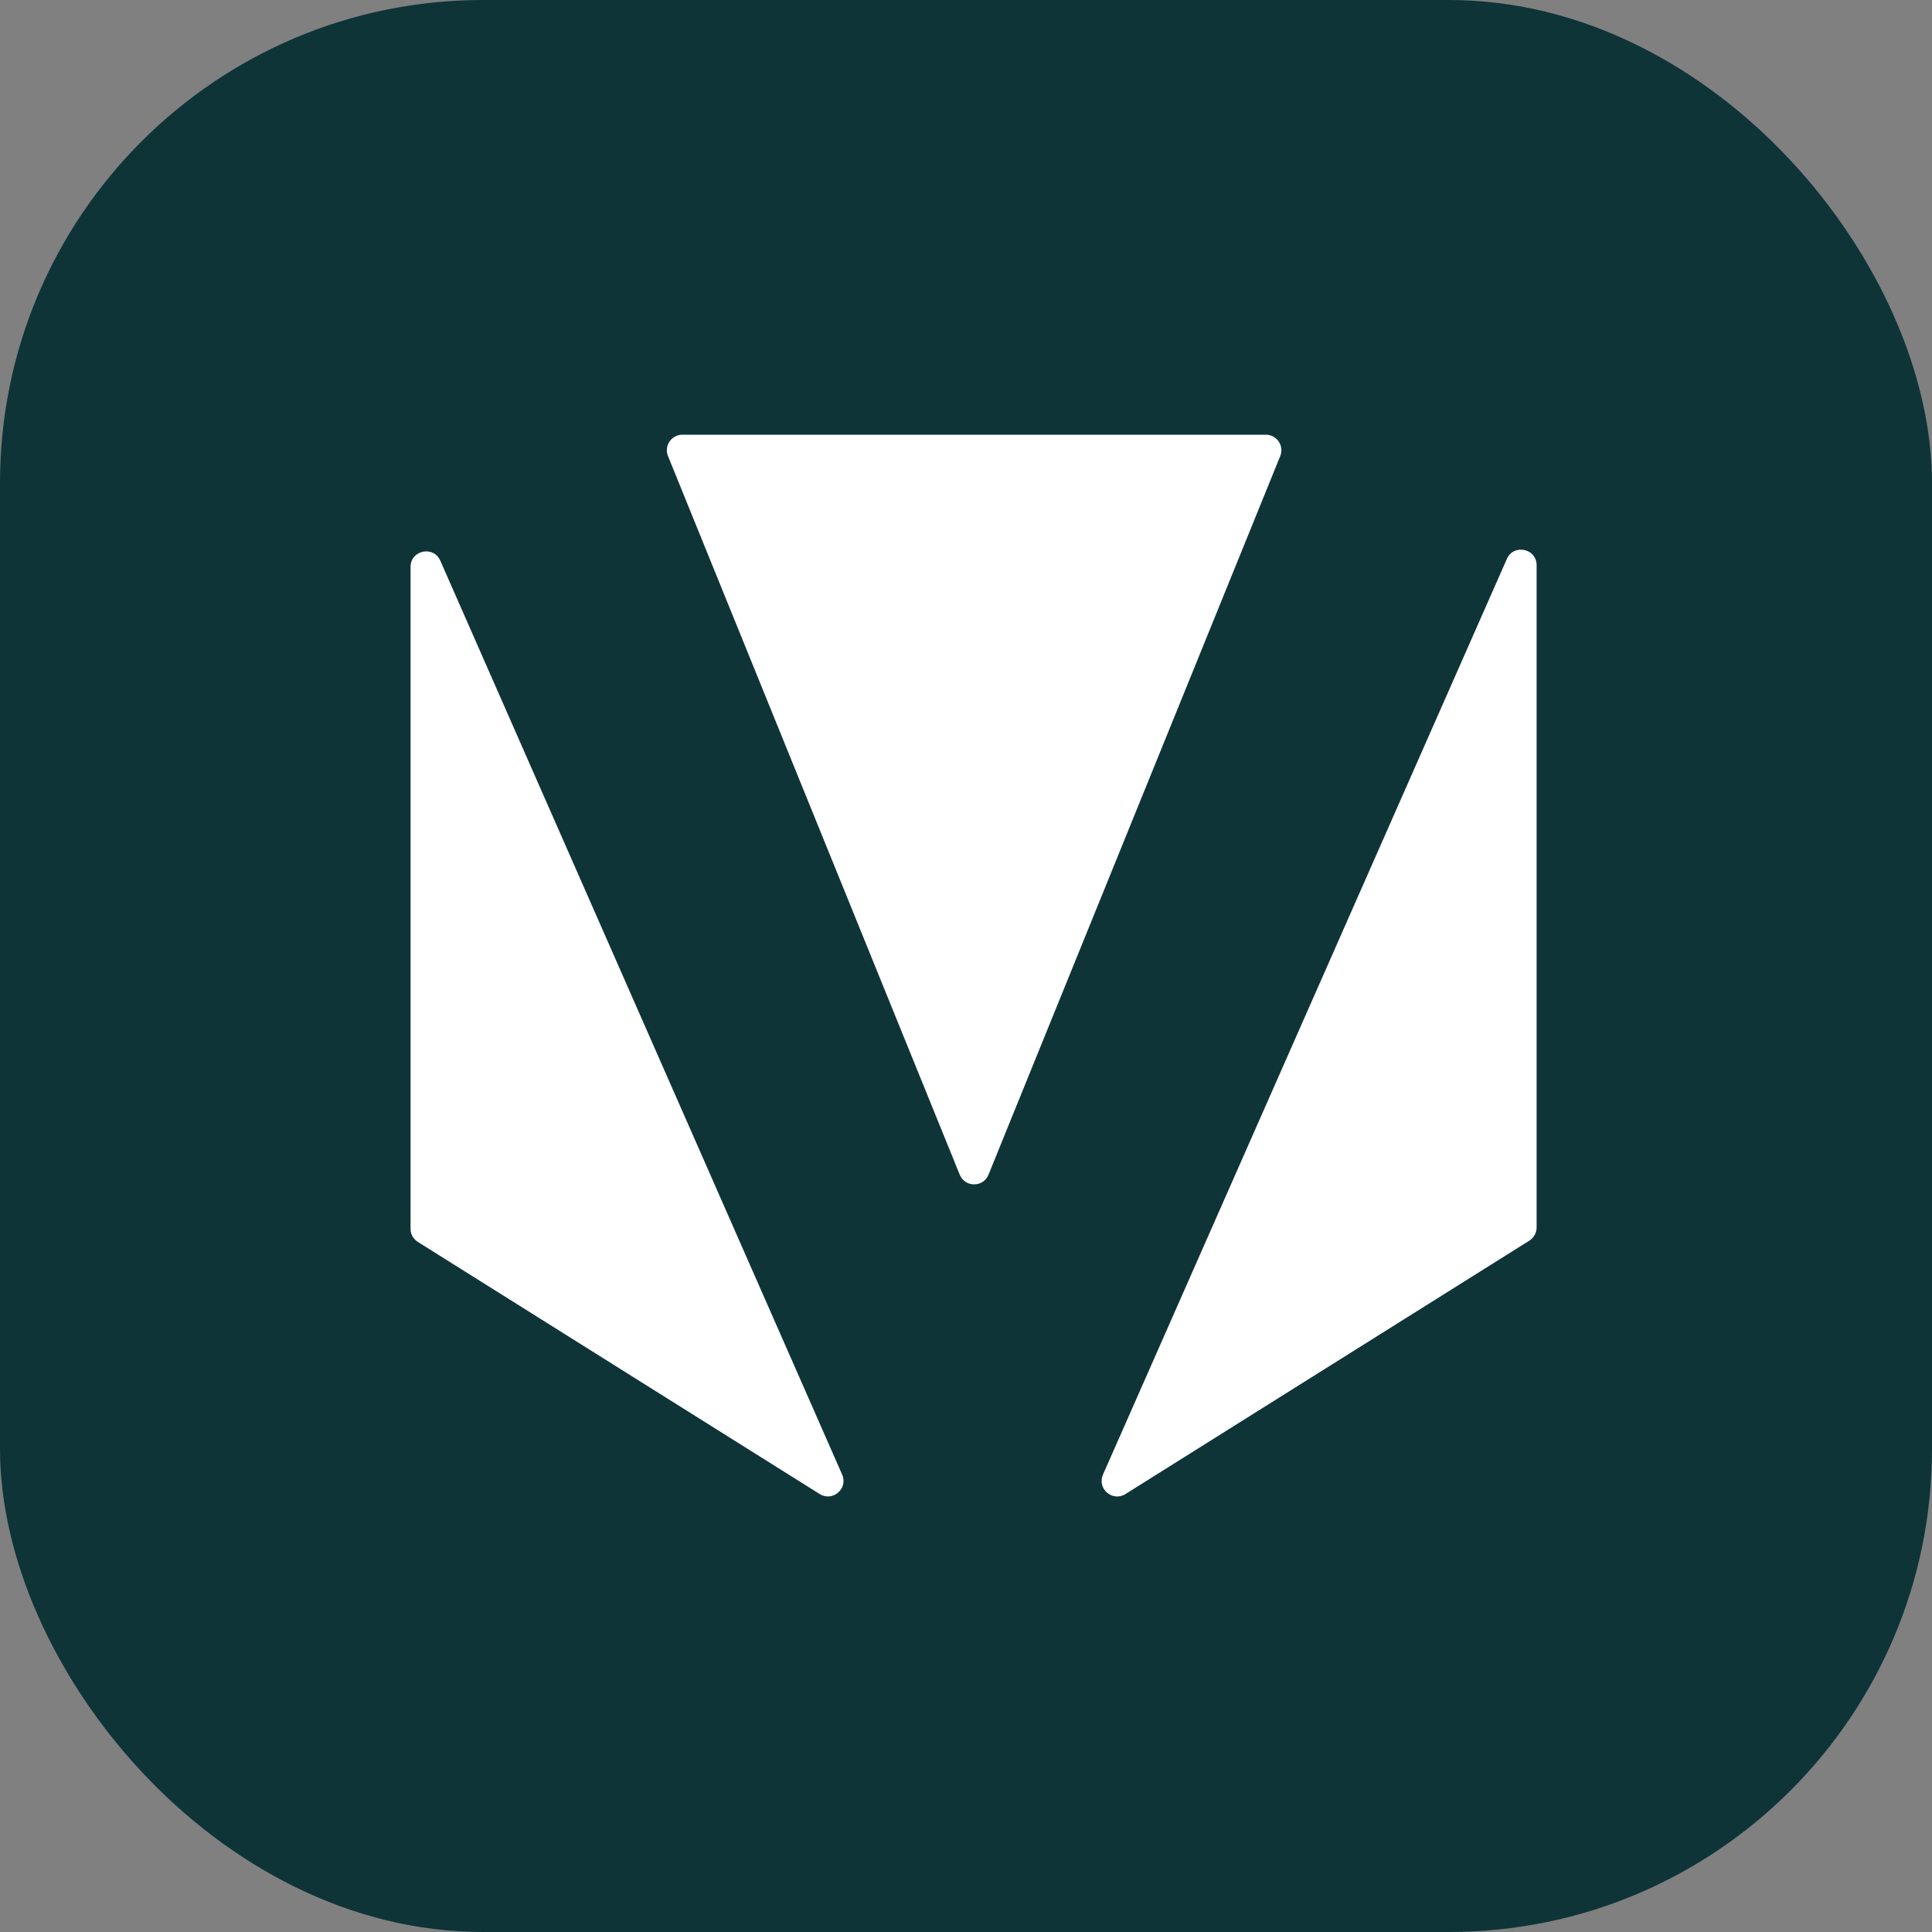
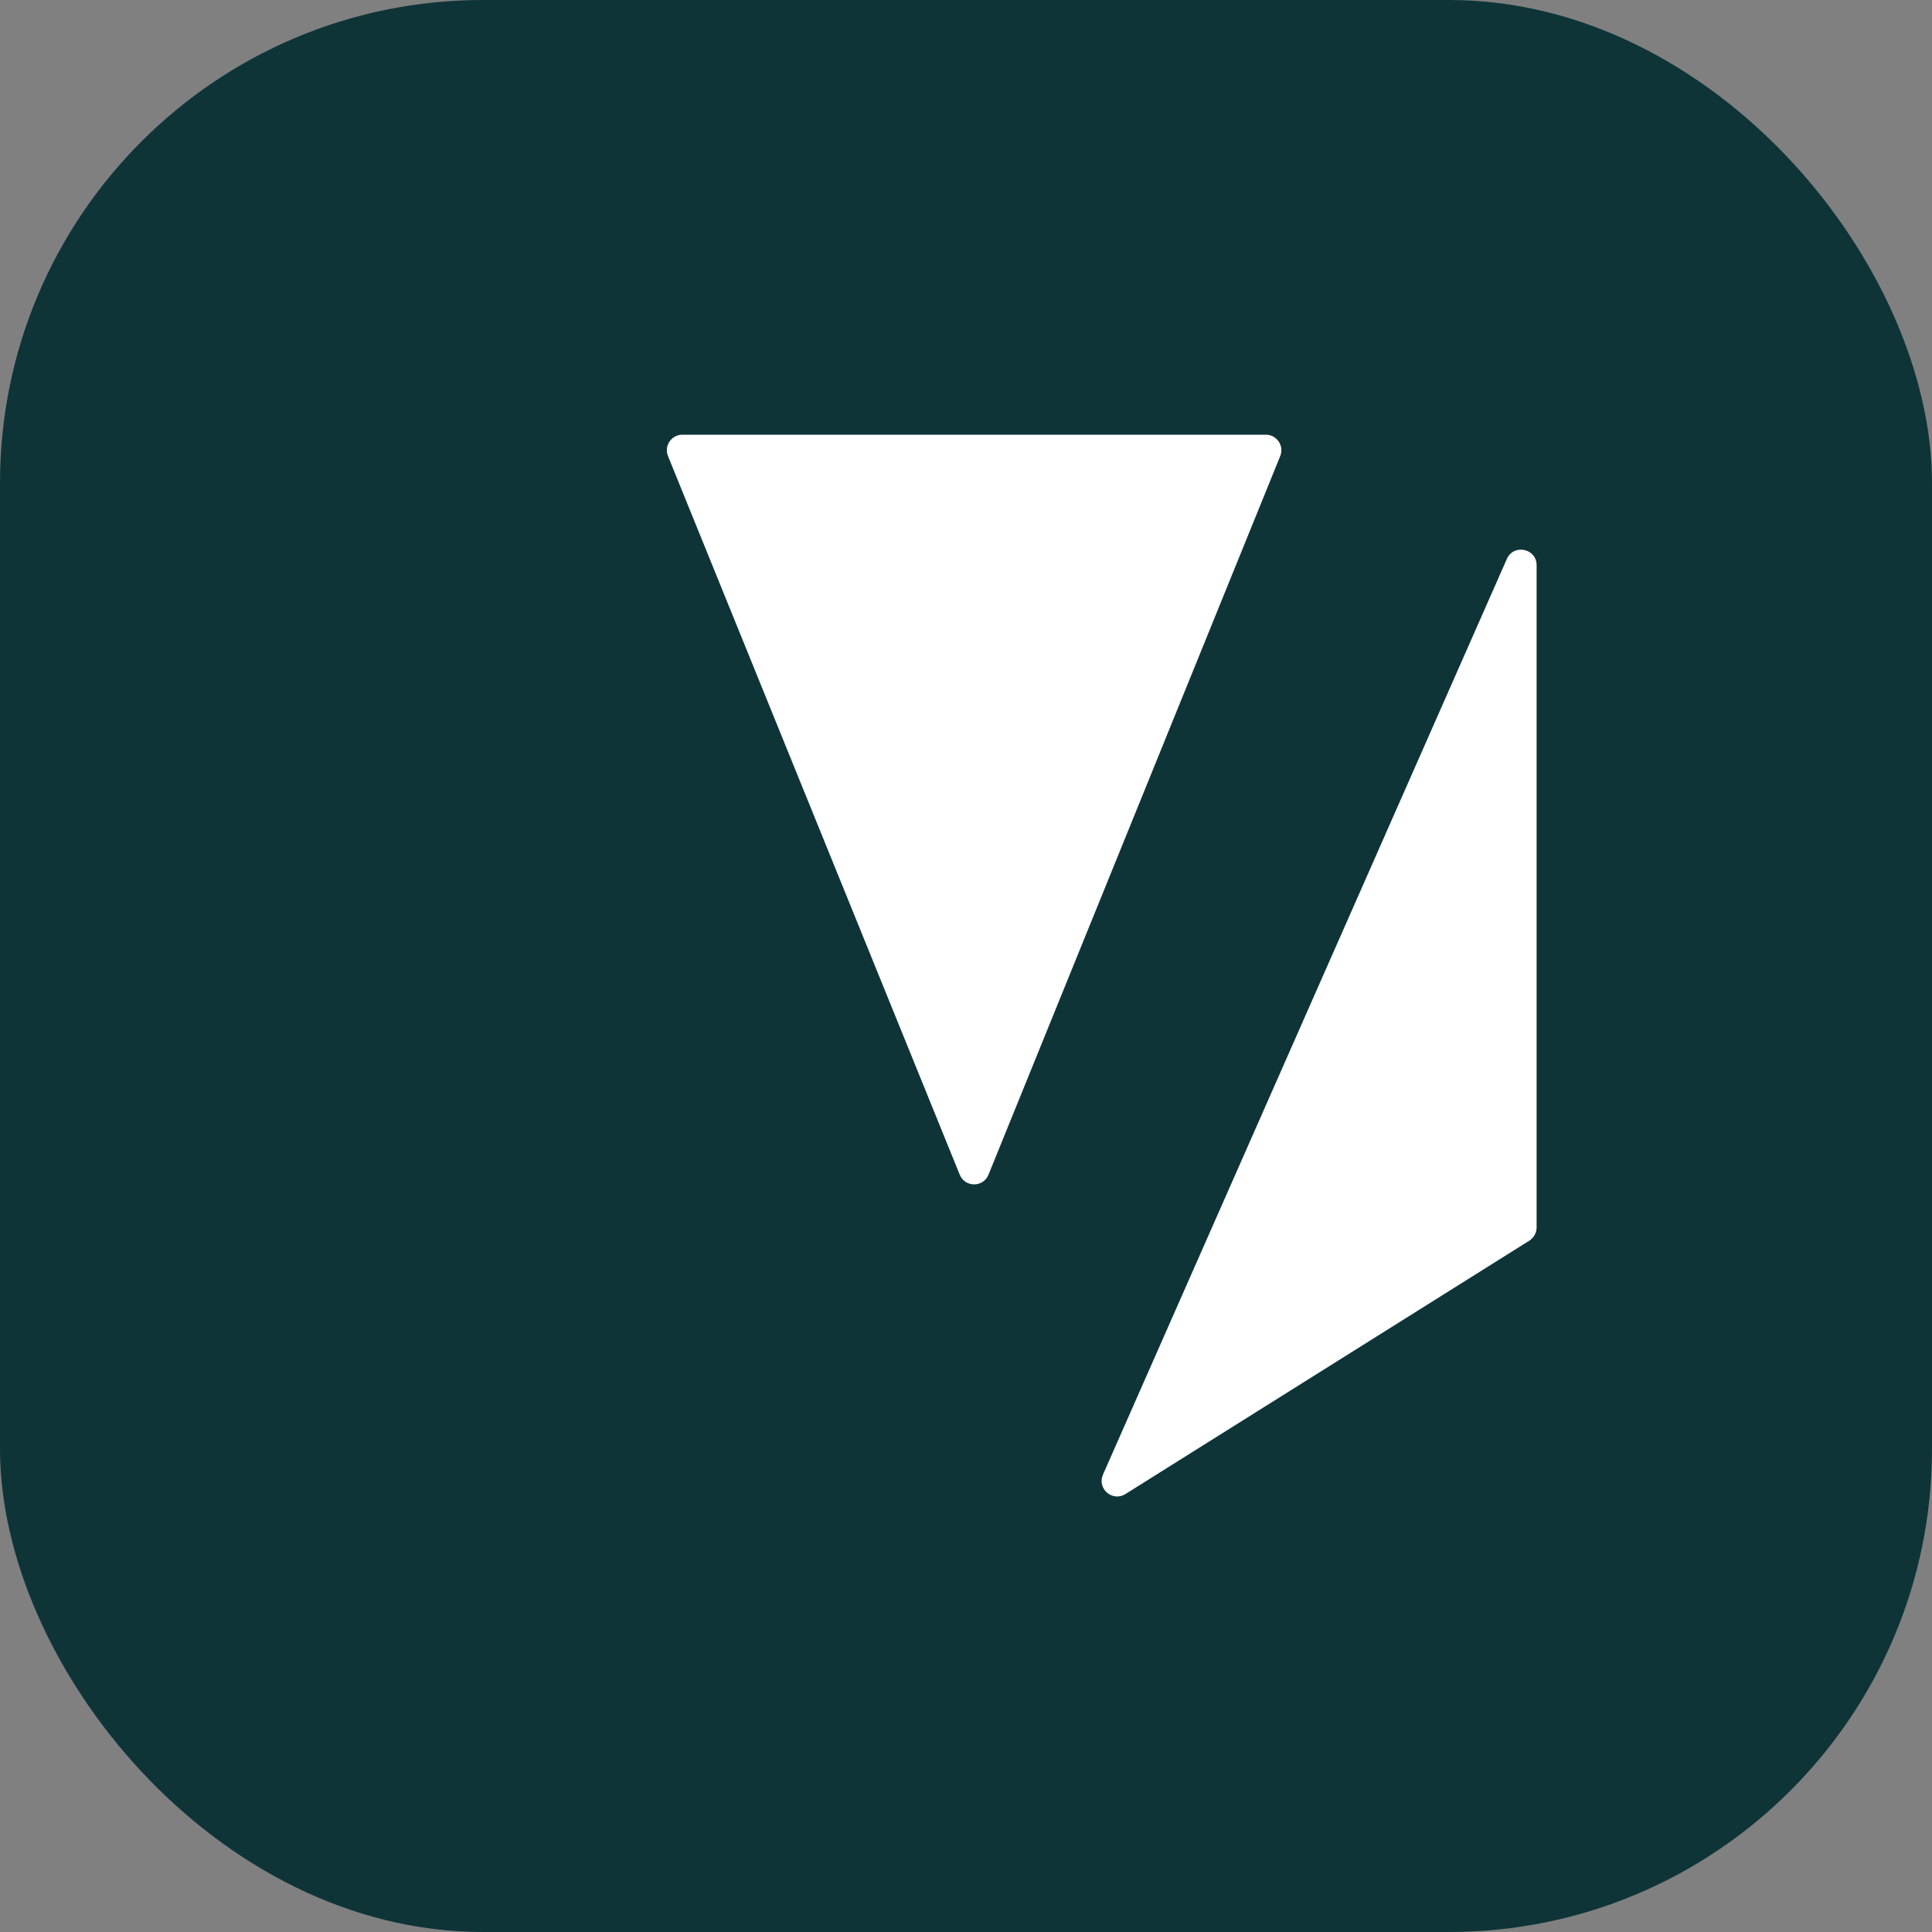
<svg xmlns="http://www.w3.org/2000/svg" width="80" height="80" viewBox="0 0 80 80" fill="none">
  <rect x="0" y="0" width="80" height="80" fill="#808080" stroke="none" />
  <g clip-path="url(#clip0_1_13)">
    <path d="M80 0L0 0L0 80H80V0Z" fill="#0E3438" />
    <path d="M52.416 18H28.256C27.8 18 27.488 18.464 27.66 18.884L39.74 48.64C39.956 49.176 40.716 49.176 40.932 48.64L53.012 18.884C53.184 18.464 52.872 18 52.416 18Z" fill="white" />
-     <path d="M17.3 51.424L33.94 61.864C34.476 62.2 35.128 61.64 34.872 61.06L18.232 23.216C17.952 22.58 17 22.78 17 23.476V50.884C16.996 51.1 17.112 51.304 17.3 51.424Z" fill="white" />
    <path d="M63.628 50.824V23.404C63.628 22.708 62.676 22.508 62.396 23.144L45.672 61.06C45.416 61.64 46.064 62.204 46.604 61.864L63.328 51.372C63.512 51.252 63.628 51.048 63.628 50.824Z" fill="white" />
  </g>
  <defs>
    <clipPath id="clip0_1_13">
      <rect width="80" height="80" rx="20" fill="white" />
    </clipPath>
  </defs>
</svg>